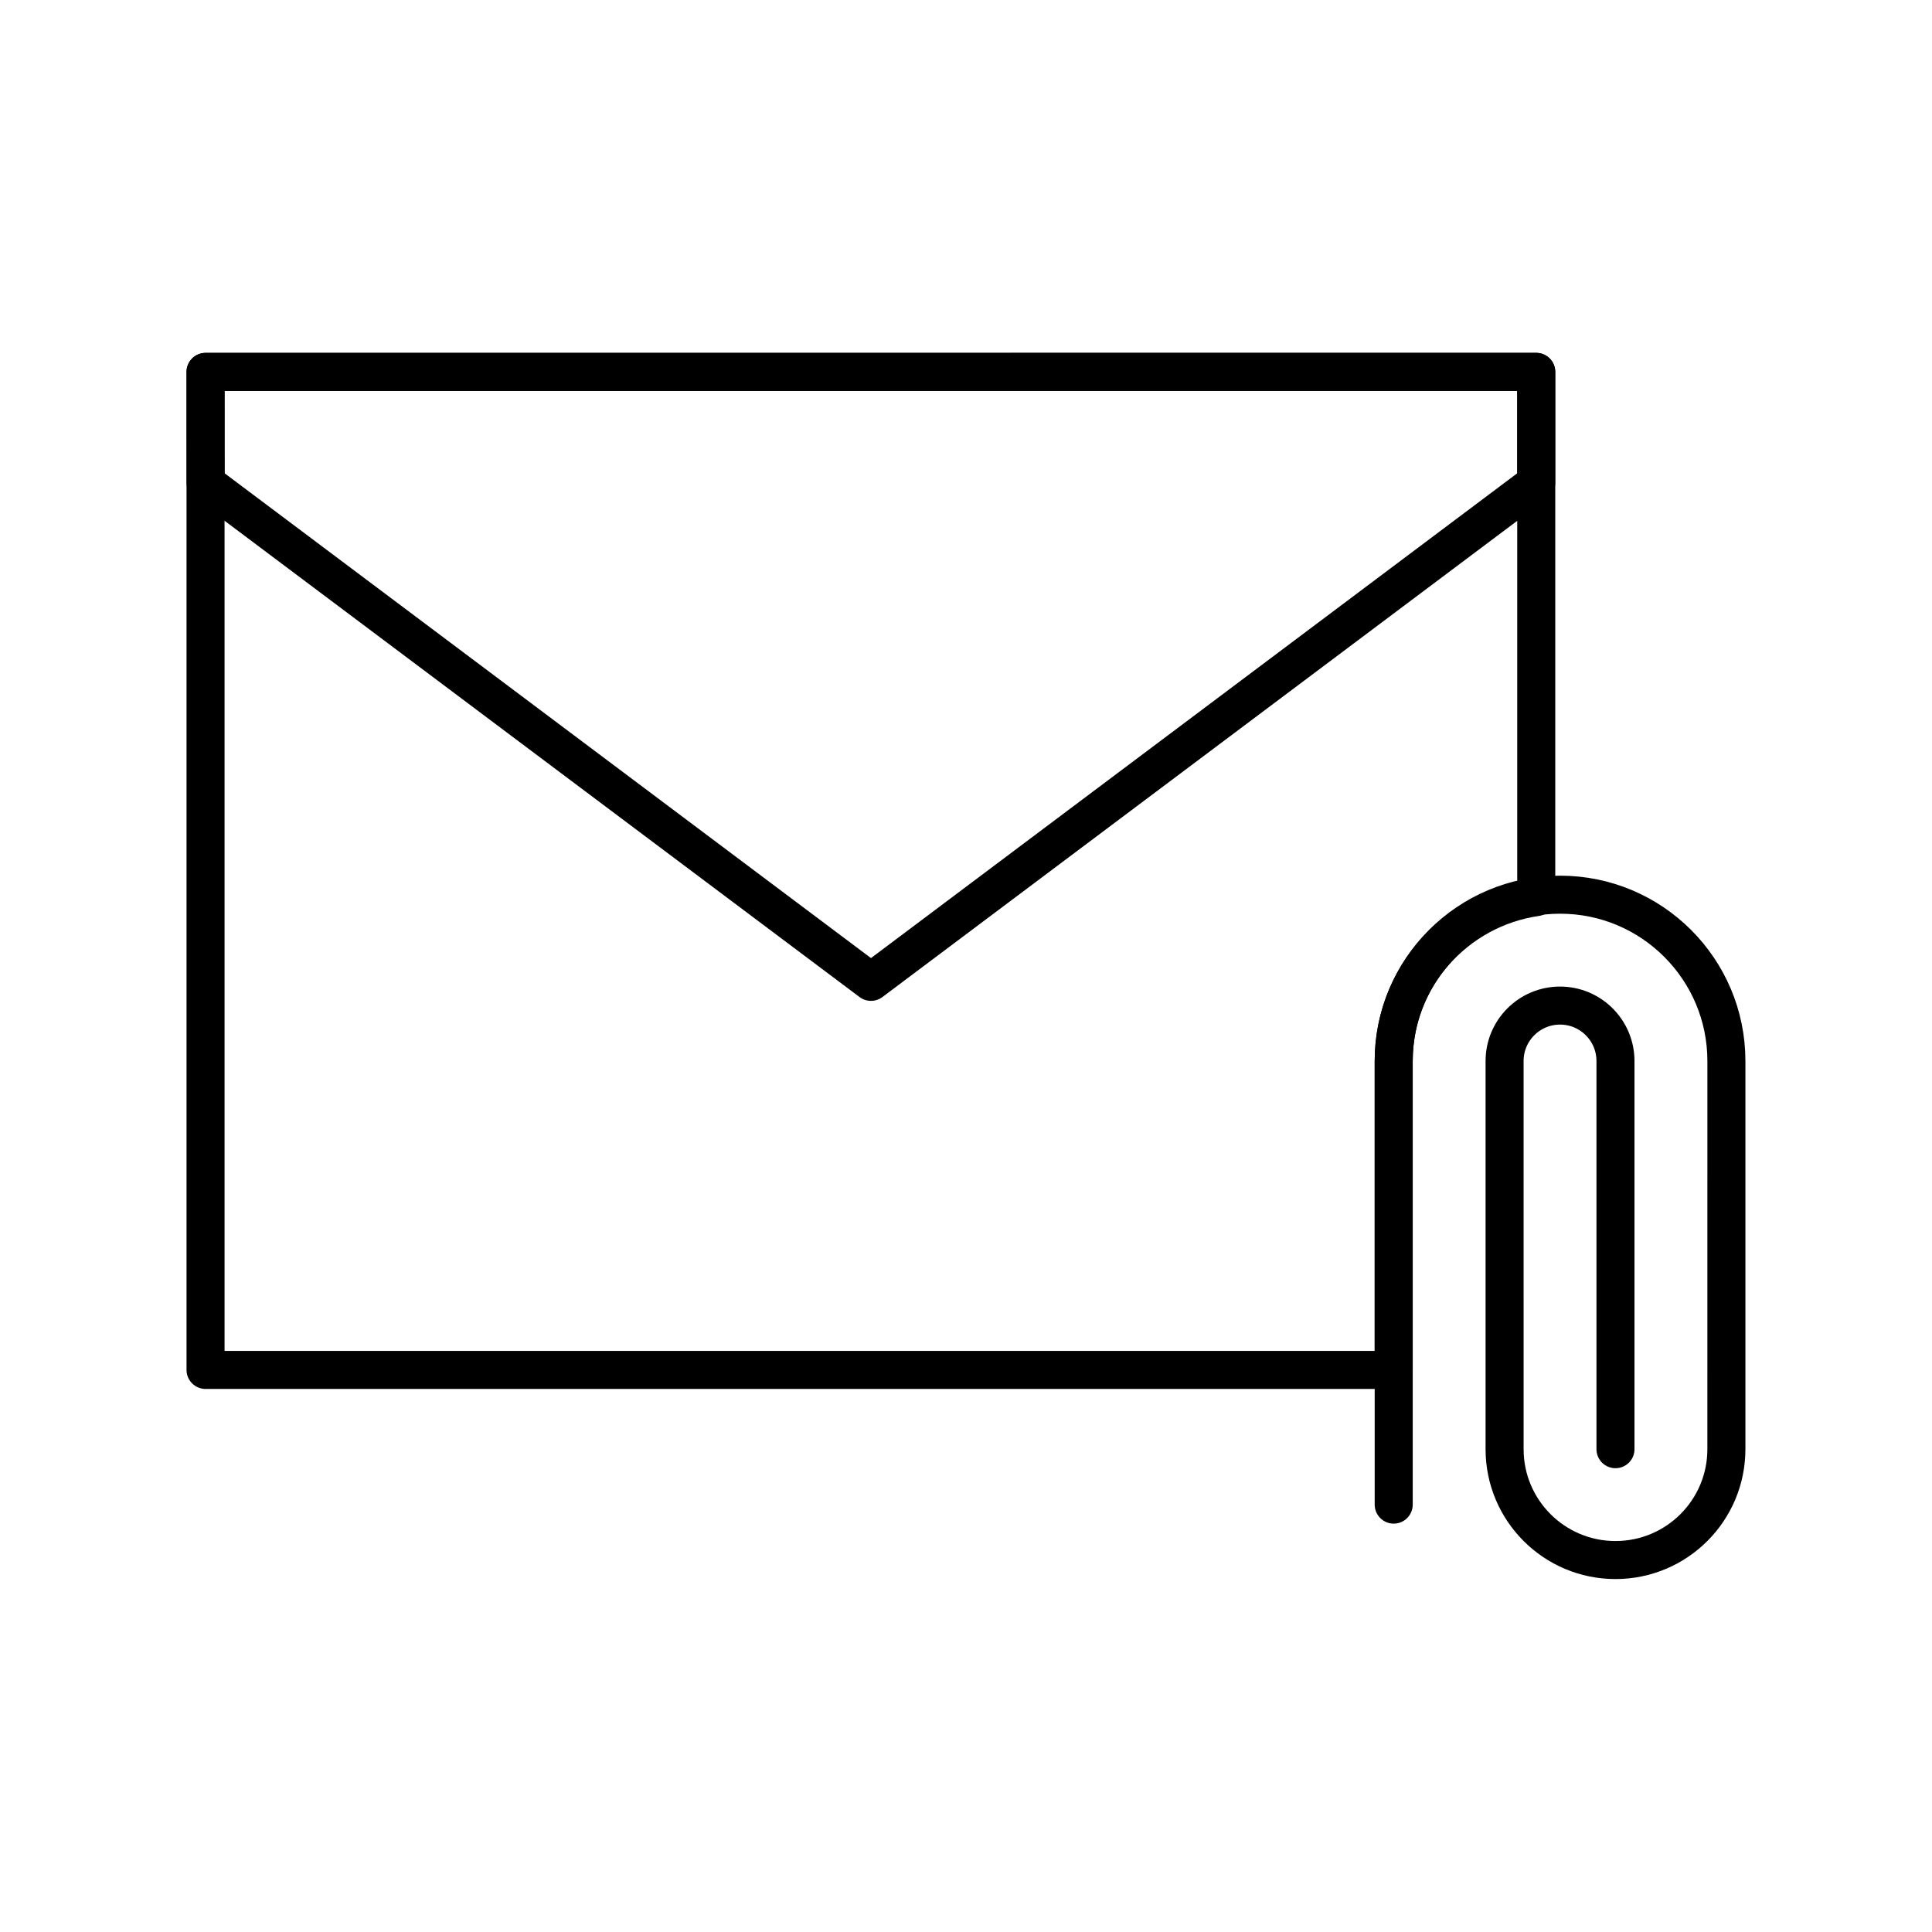
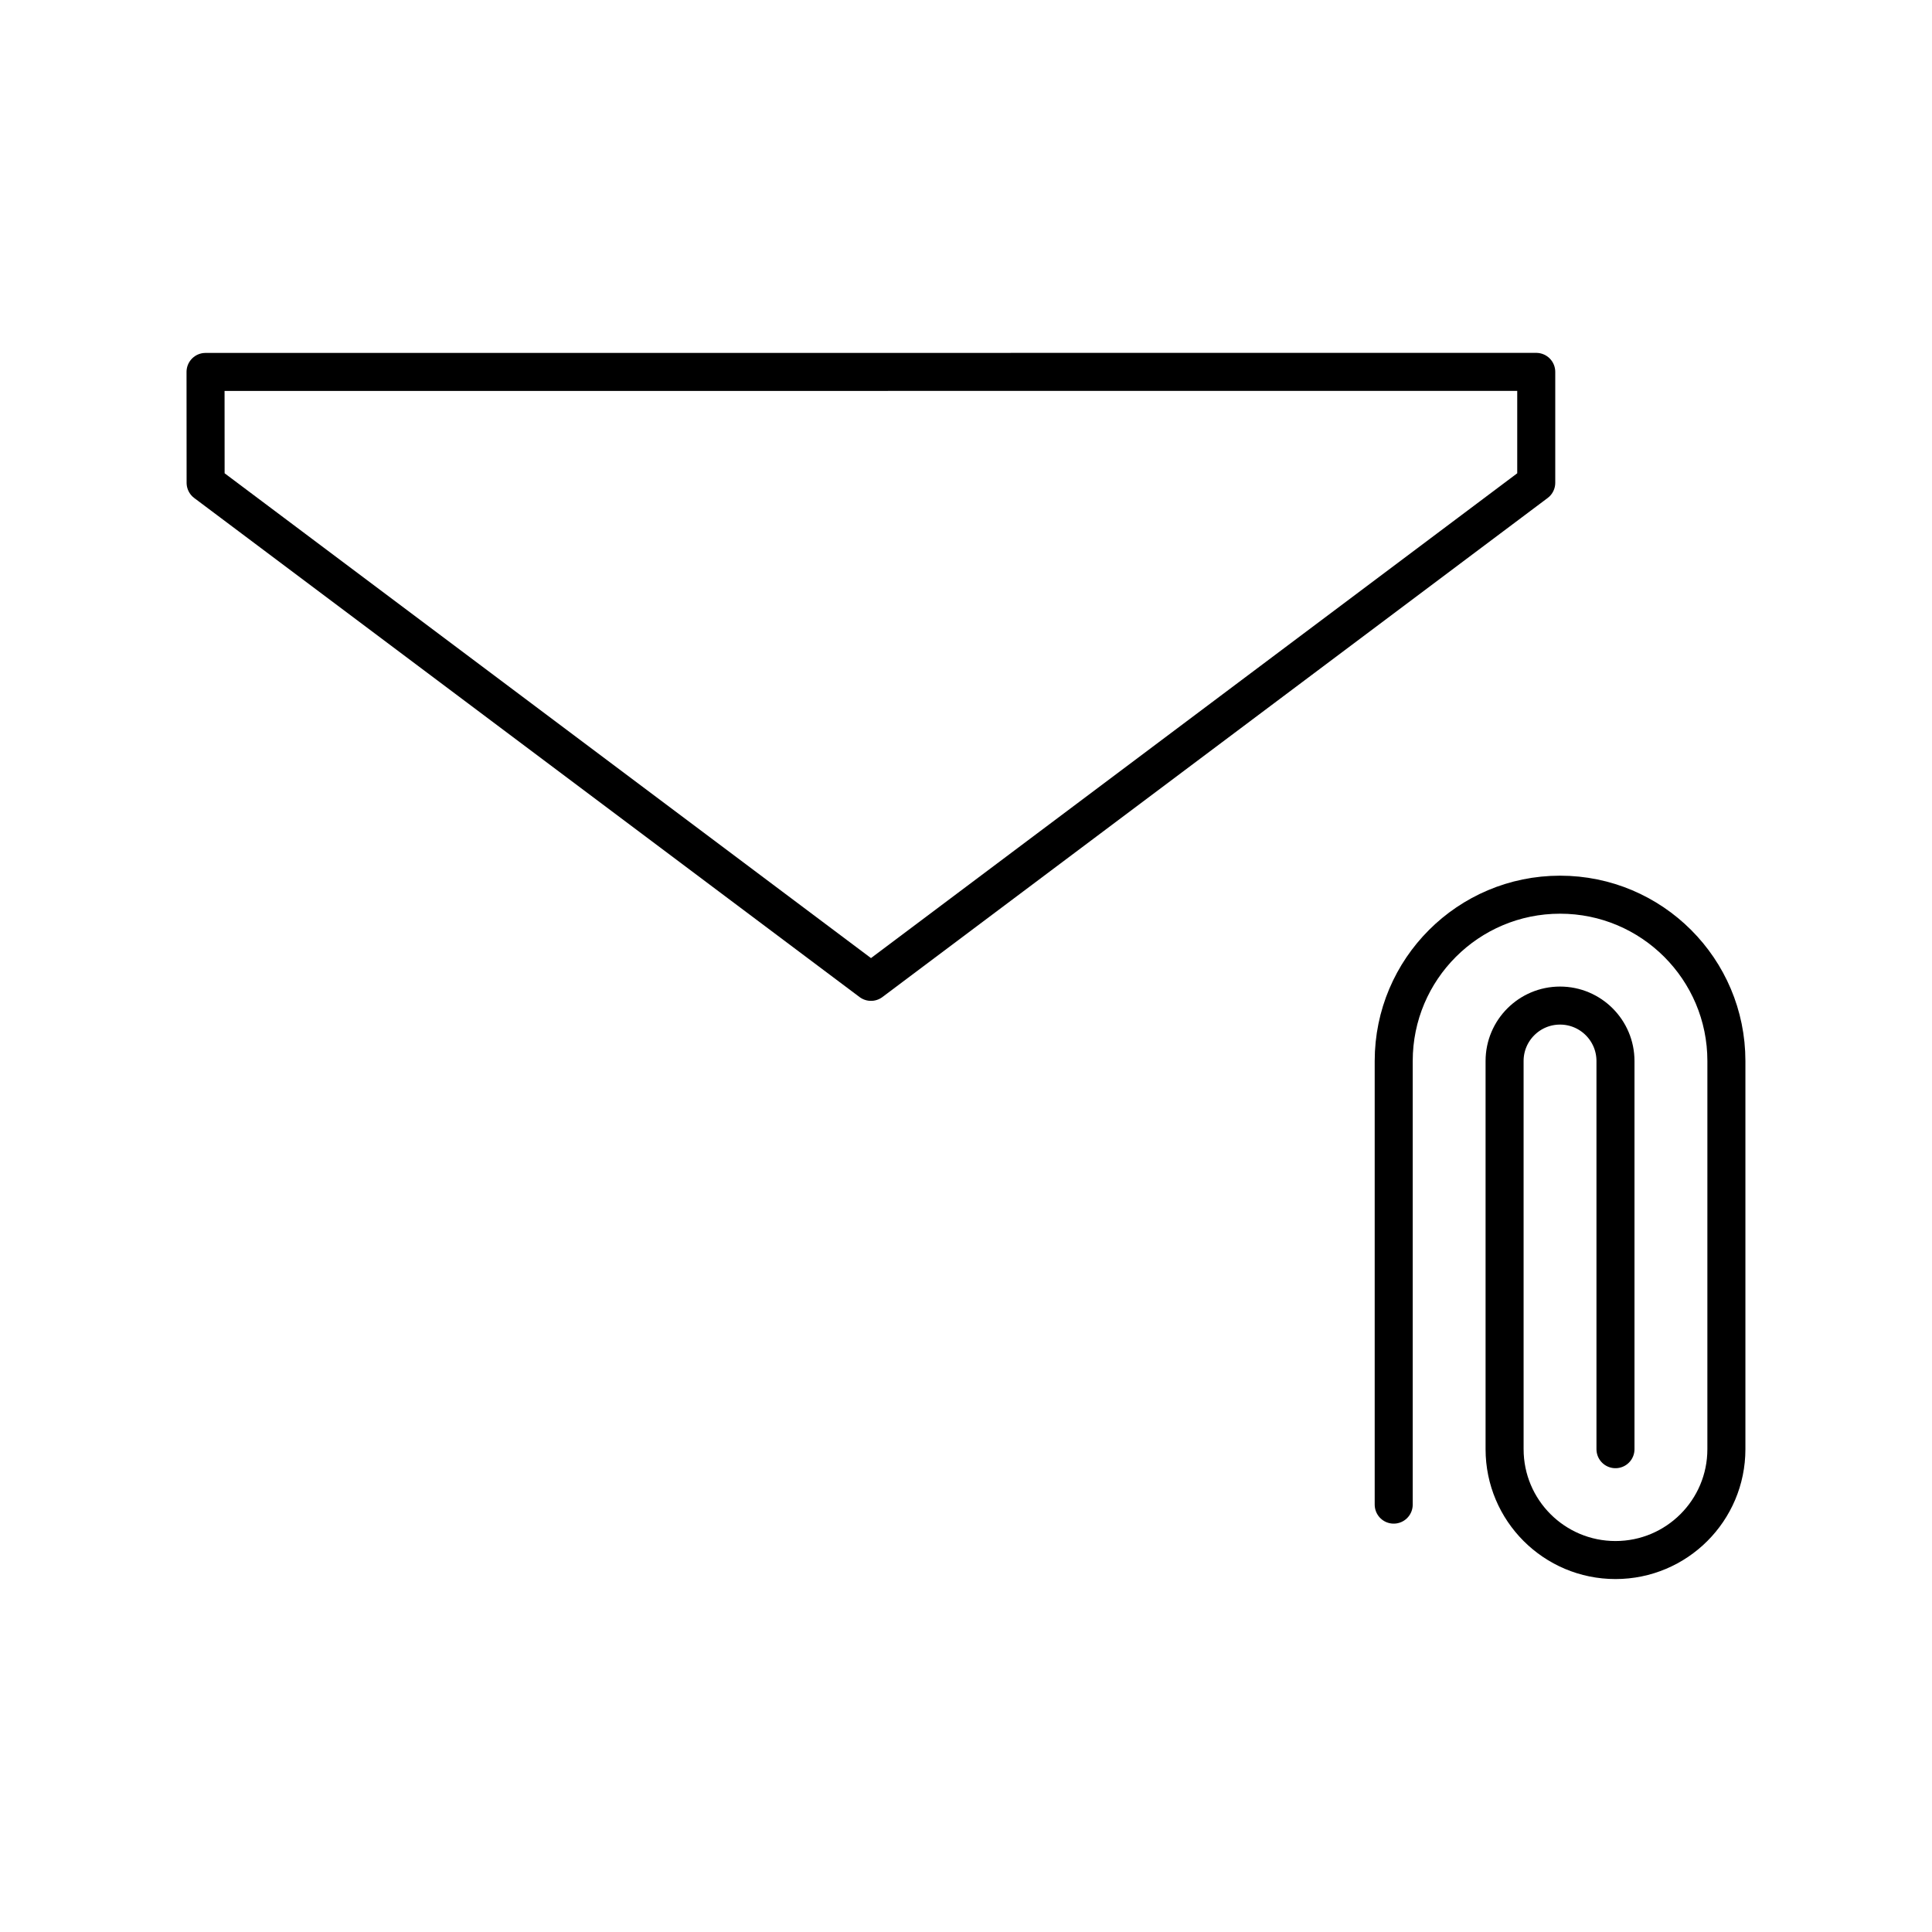
<svg xmlns="http://www.w3.org/2000/svg" width="800px" height="800px" version="1.1" viewBox="144 144 512 512">
  <g fill="none" stroke="#000000" stroke-linecap="round" stroke-linejoin="round" stroke-miterlimit="10" stroke-width="2">
    <path transform="matrix(5.038 0 0 5.038 148.09 148.09)" d="m45.004 50.836-35-26.252-0.004-5.832 69.998-0.002v5.834z" />
-     <path transform="matrix(5.038 0 0 5.038 148.09 148.09)" d="m72.5 55c0-4.401 3.263-8.008 7.498-8.621v-27.629h-69.998v52.5h62.5z" />
    <path transform="matrix(5.038 0 0 5.038 148.09 148.09)" d="m84.166 75.419v-20.419c0-1.609-1.306-2.916-2.916-2.916-1.611 0-2.917 1.307-2.917 2.916v20.419c0 3.221 2.612 5.831 5.833 5.831 3.222 0 5.834-2.61 5.834-5.831l7.76e-4 -20.419c0-4.83-3.917-8.749-8.748-8.749-4.835 0-8.752 3.919-8.752 8.749v23.335-23.335c0-4.83 3.917-8.749 8.752-8.749 4.831 0 8.748 3.919 8.748 8.749v20.419c0 3.221-2.612 5.831-5.834 5.831-3.221 0-5.833-2.61-5.833-5.831l-7.75e-4 -20.419c0-1.609 1.306-2.916 2.917-2.916 1.61 0 2.916 1.307 2.916 2.916z" />
  </g>
</svg>